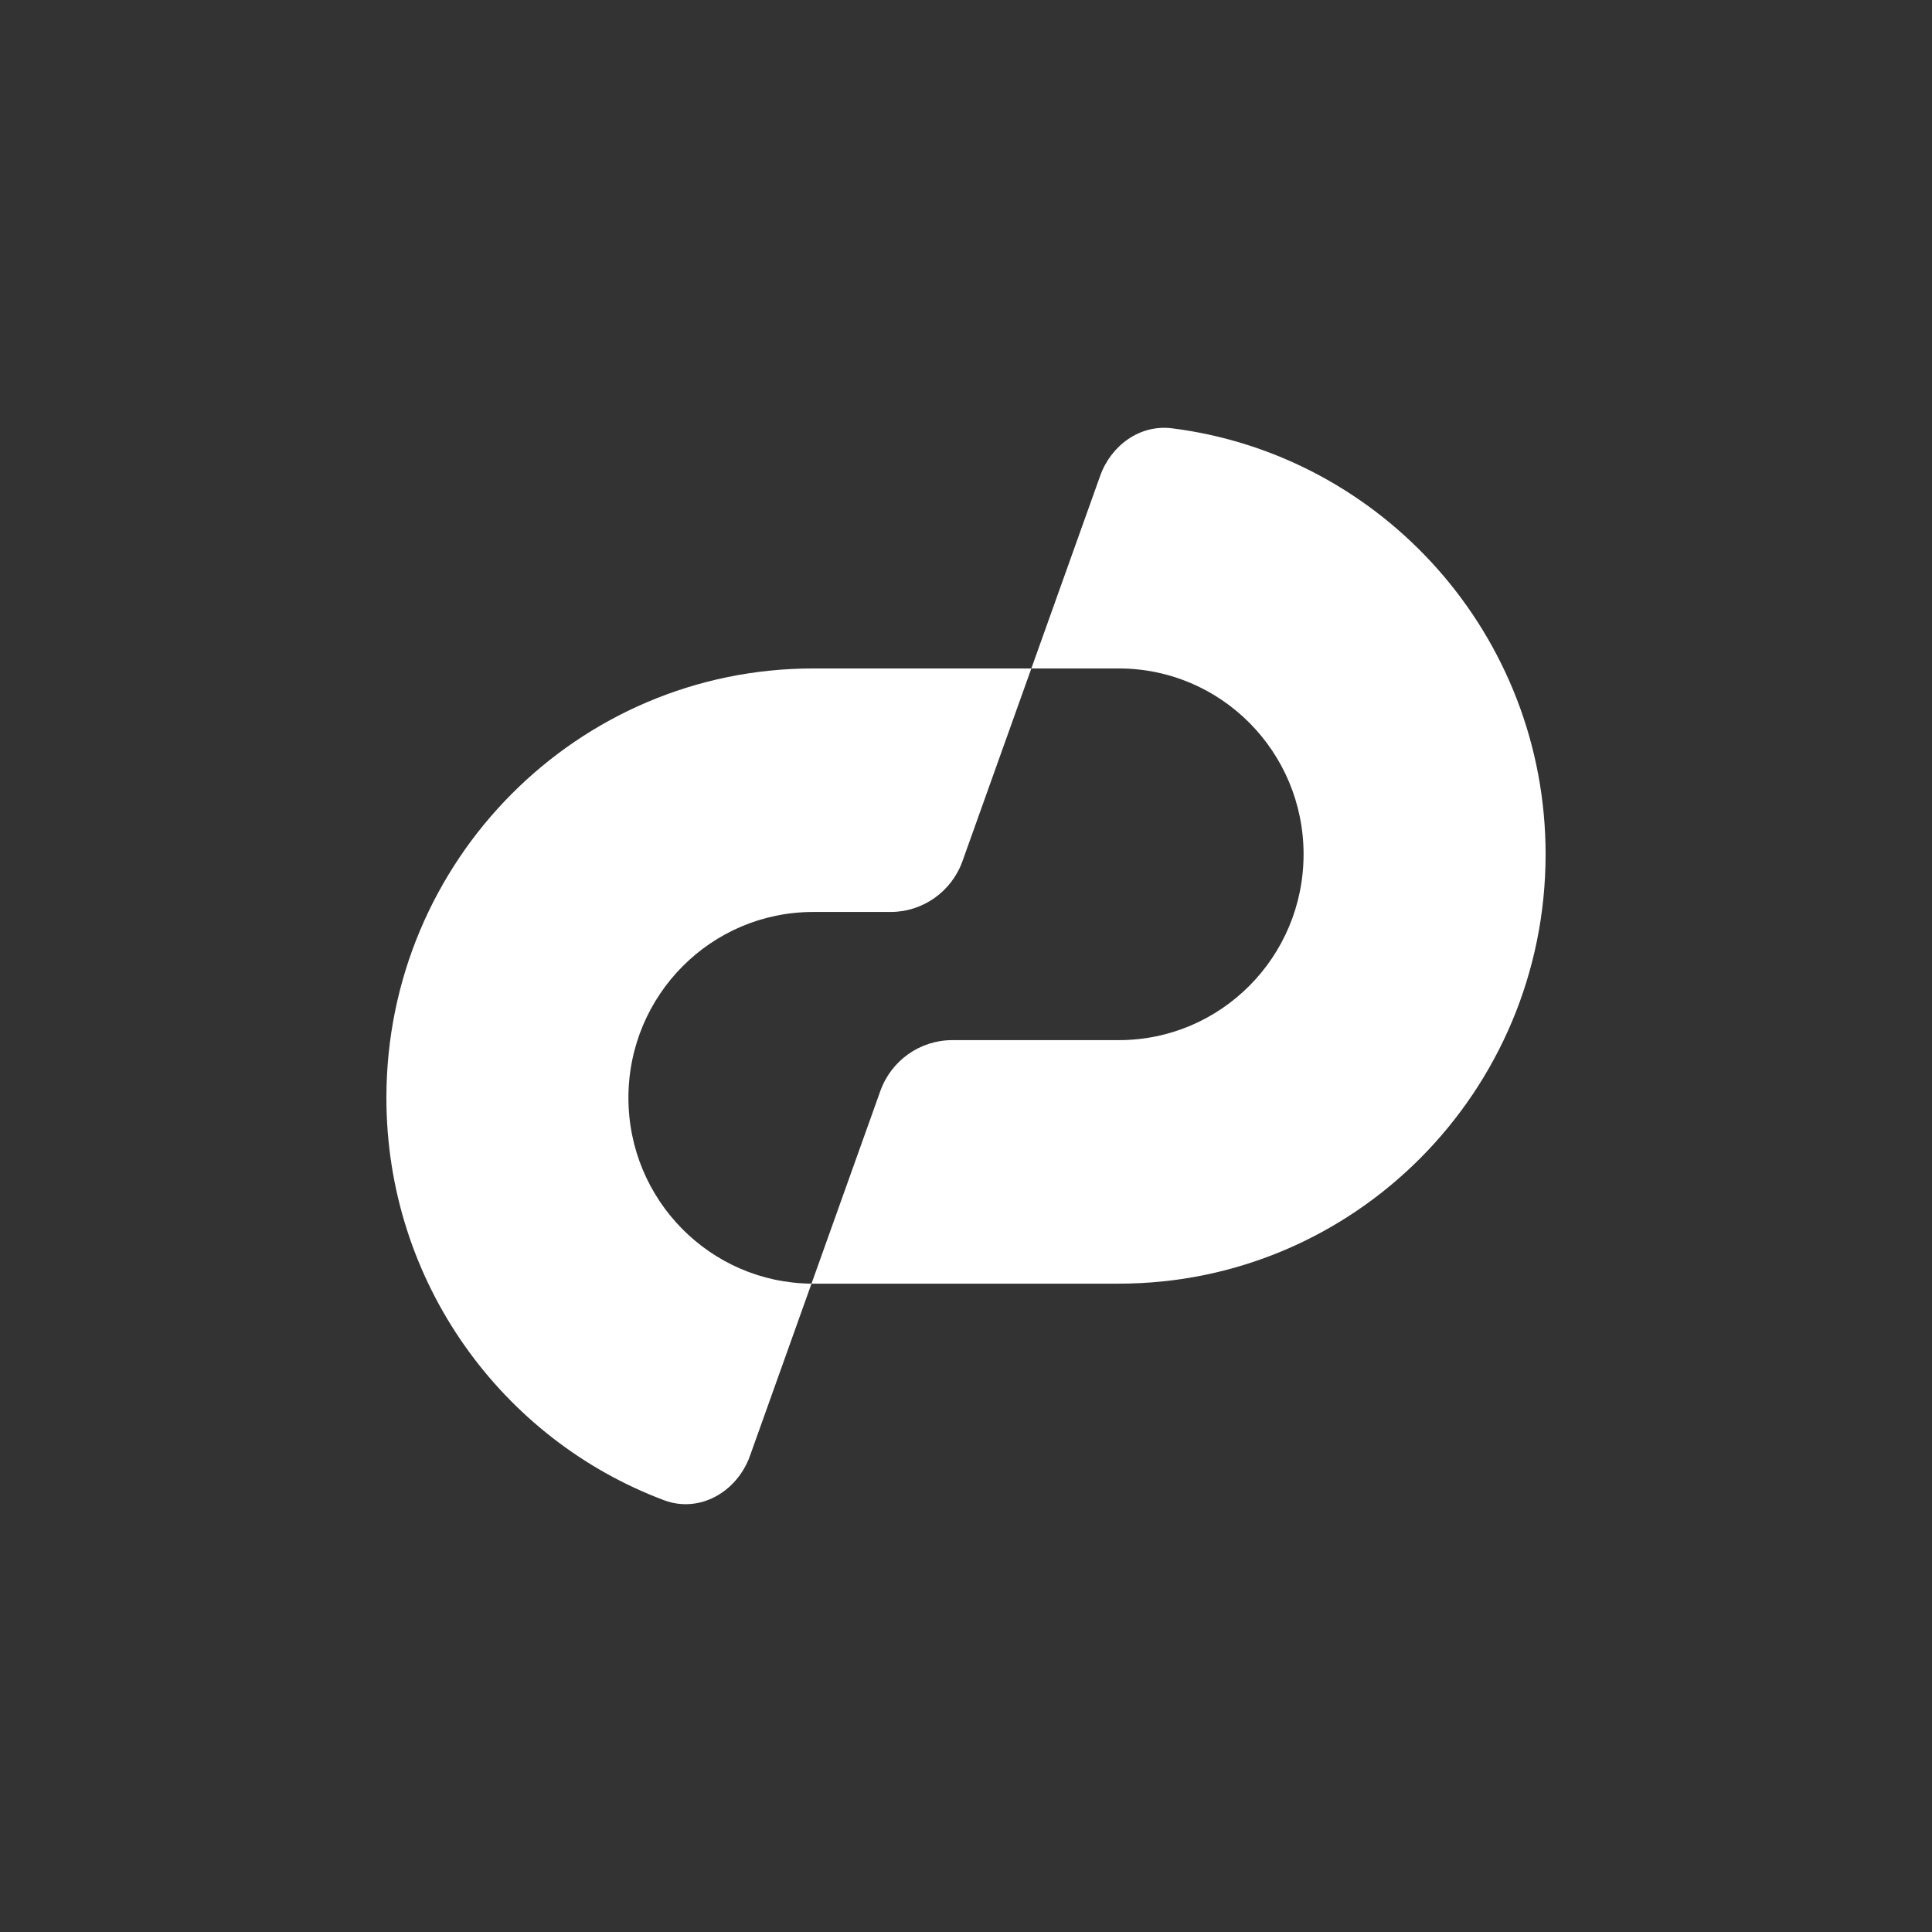
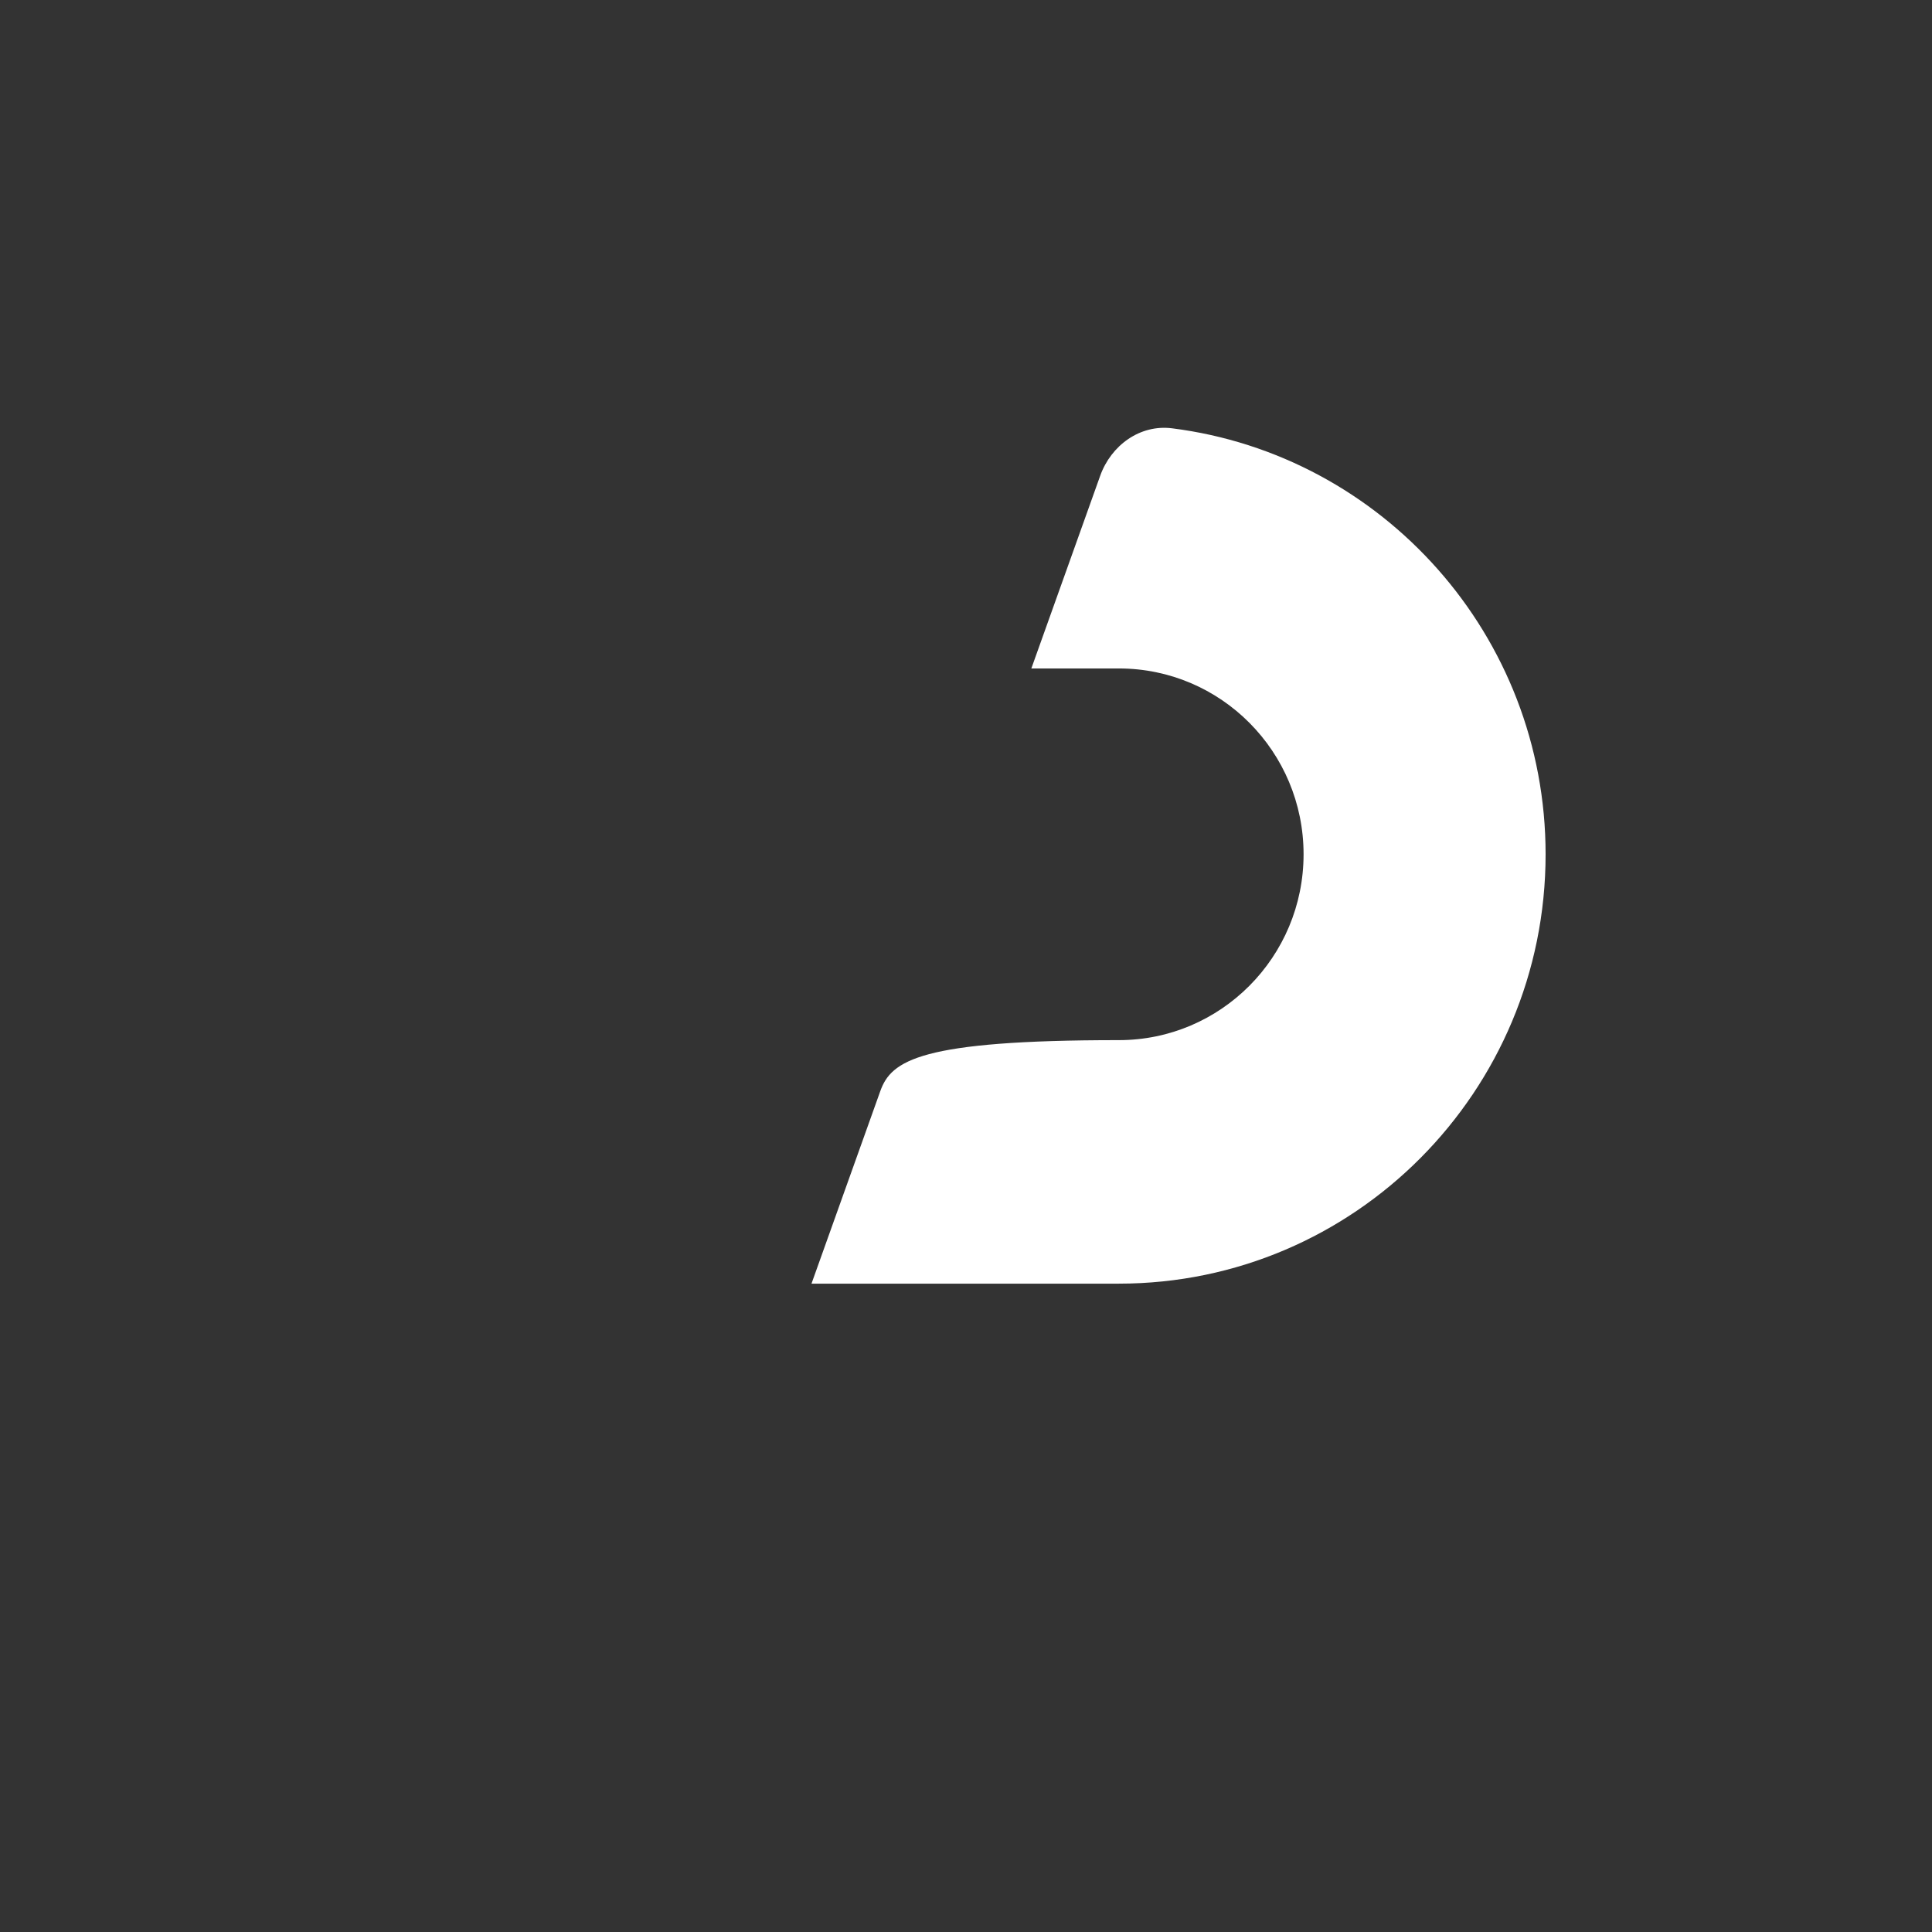
<svg xmlns="http://www.w3.org/2000/svg" width="140" height="140" viewBox="0 0 140 140" fill="none">
  <rect x="0" y="0" width="140" height="140" fill="#333333" stroke="none" />
-   <path d="M58.804 93.018C58.764 93.018 58.844 93.018 58.804 93.018L81.077 93.018C98.155 93.018 112 79.089 112 61.905C112 46.047 100.175 32.959 84.927 31.036C82.608 30.744 80.513 32.268 79.723 34.48L74.735 48.439H81.077C88.469 48.439 94.462 54.468 94.462 61.905C94.462 69.343 88.469 75.372 81.077 75.372H69.004C66.668 75.372 64.583 76.847 63.792 79.059L58.804 93.018Z" fill="white" />
-   <path d="M74.735 48.439H58.923C41.845 48.439 28 62.368 28 79.552C28 92.911 36.368 104.303 48.119 108.712C50.696 109.68 53.412 108.106 54.343 105.502L58.804 93.018C51.467 92.954 45.538 86.949 45.538 79.552C45.538 72.114 51.531 66.085 58.923 66.085H64.534C66.871 66.085 68.956 64.61 69.746 62.398L74.735 48.439Z" fill="white" />
+   <path d="M58.804 93.018C58.764 93.018 58.844 93.018 58.804 93.018L81.077 93.018C98.155 93.018 112 79.089 112 61.905C112 46.047 100.175 32.959 84.927 31.036C82.608 30.744 80.513 32.268 79.723 34.48L74.735 48.439H81.077C88.469 48.439 94.462 54.468 94.462 61.905C94.462 69.343 88.469 75.372 81.077 75.372C66.668 75.372 64.583 76.847 63.792 79.059L58.804 93.018Z" fill="white" />
</svg>